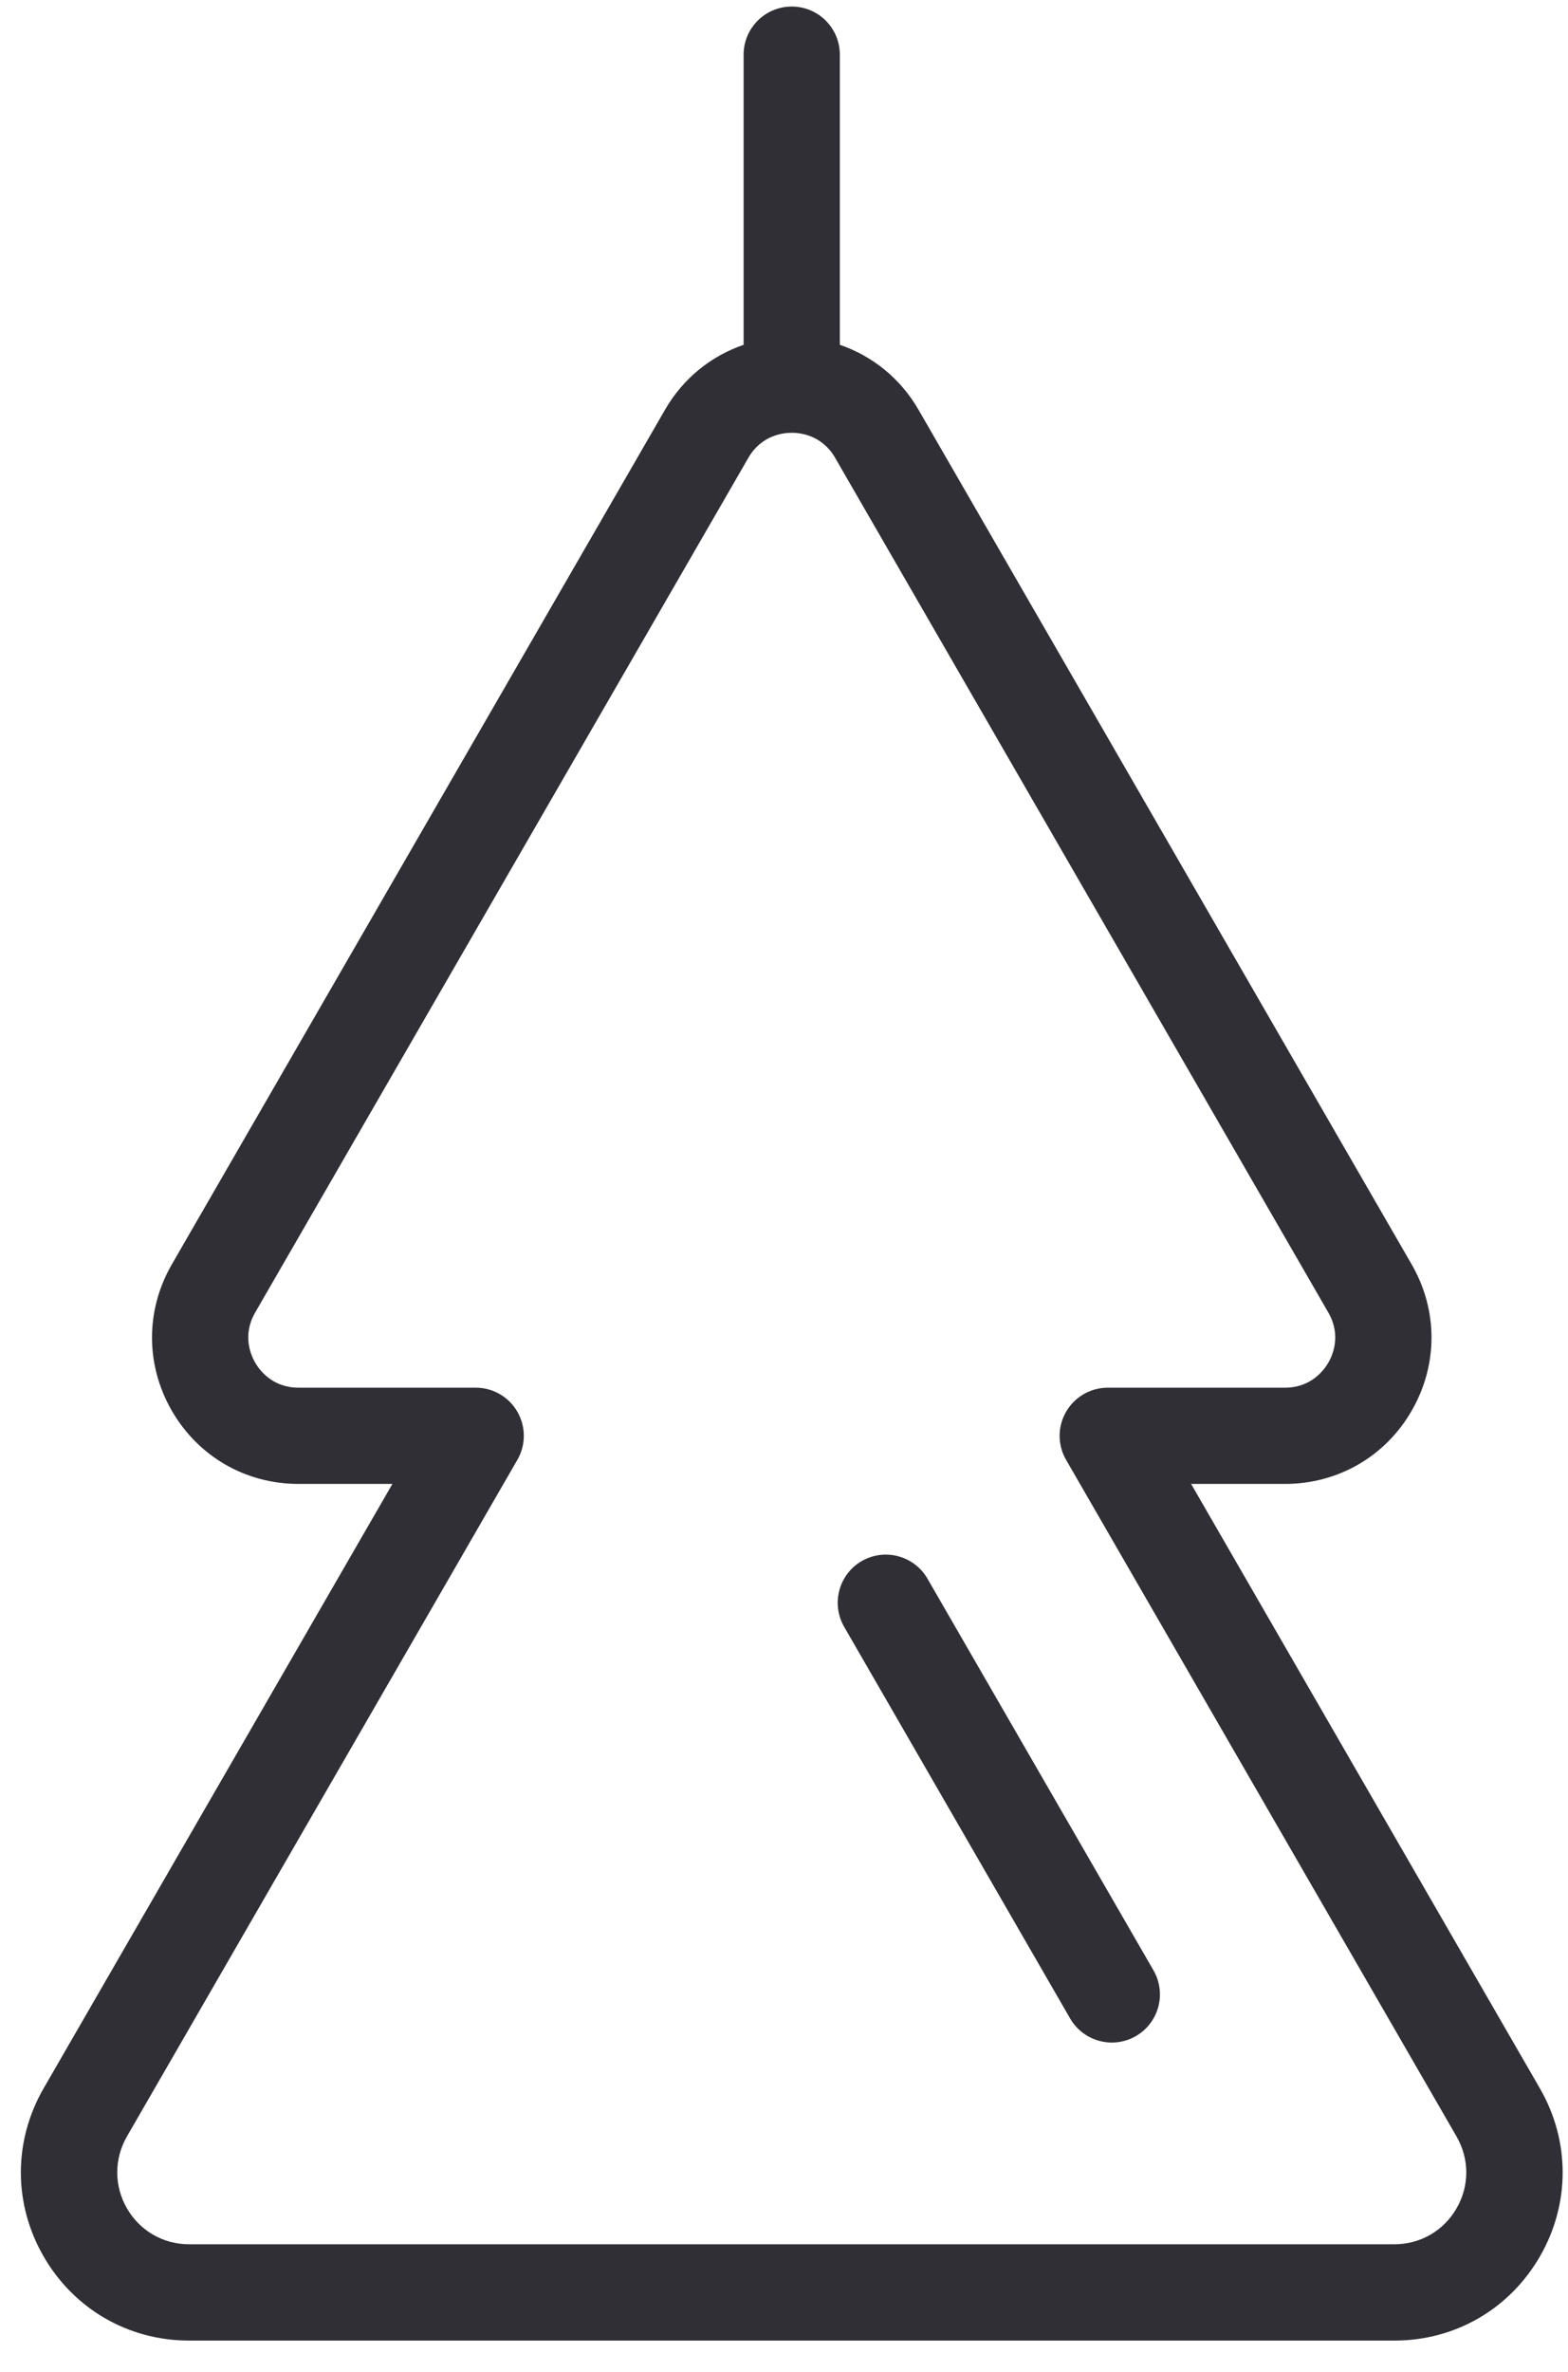
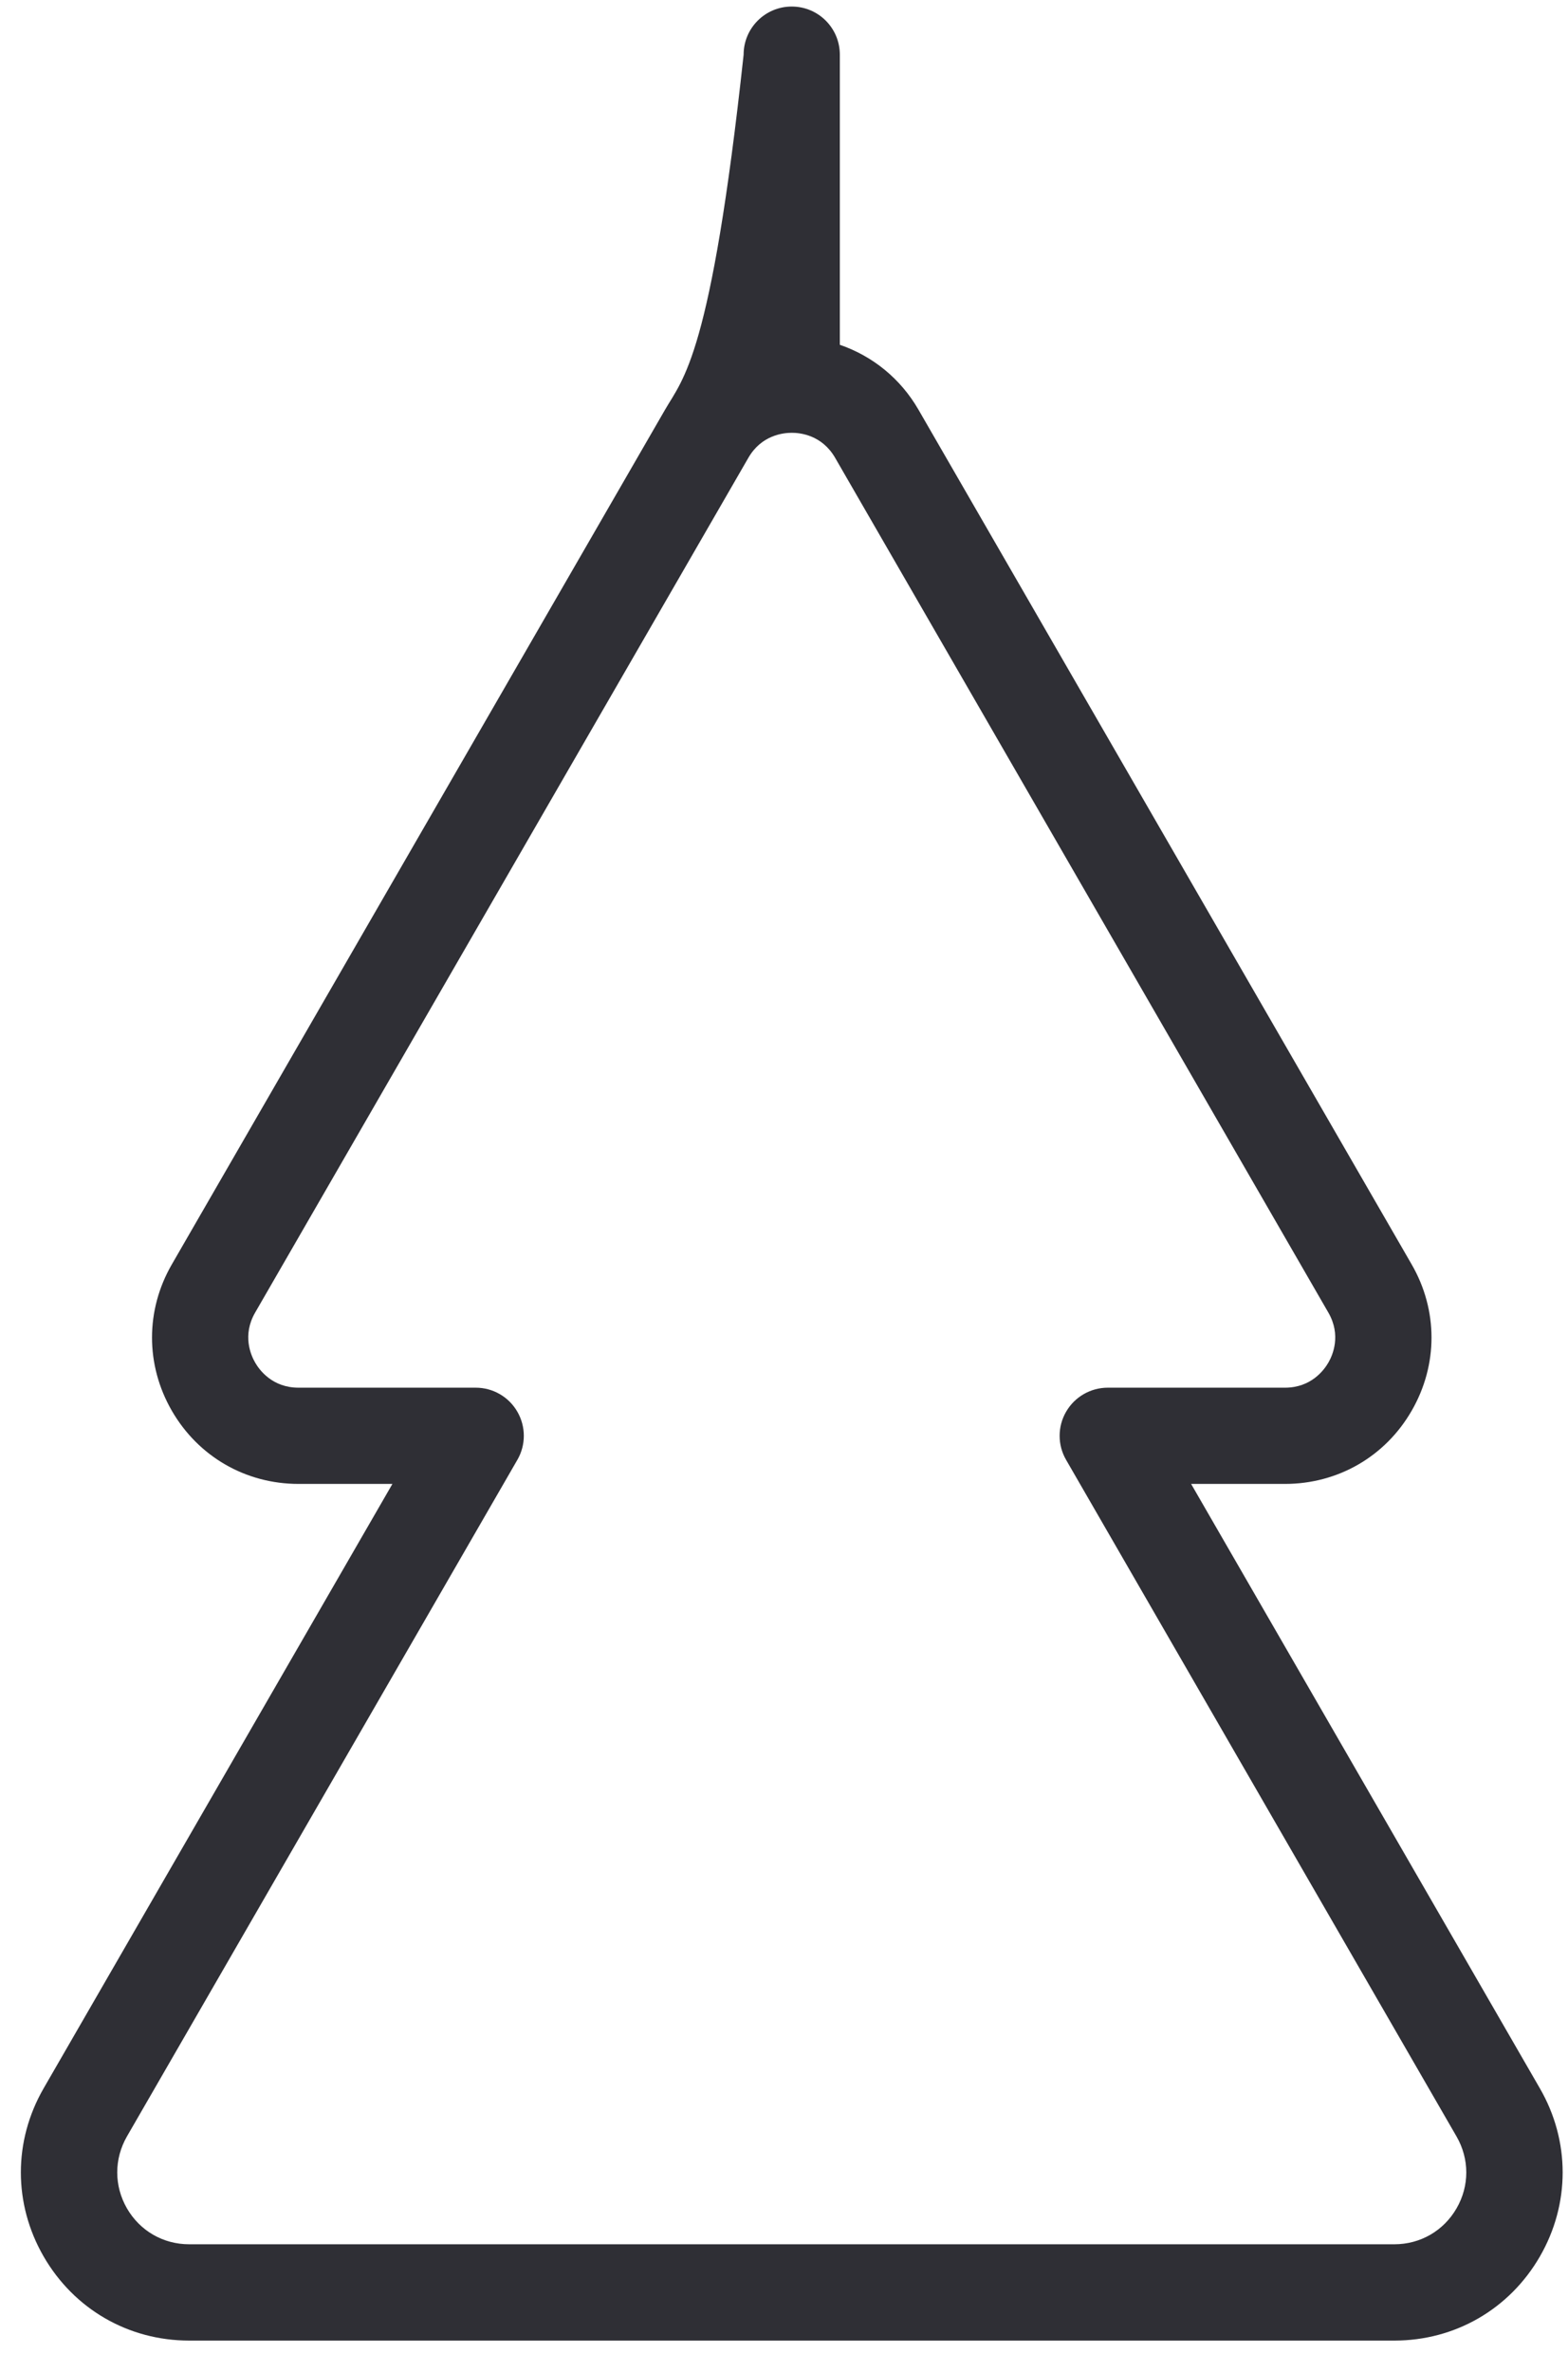
<svg xmlns="http://www.w3.org/2000/svg" width="41px" height="62px" viewBox="0 0 41 62" version="1.1">
  <title>Ароматизаторы</title>
  <desc>Created with Sketch.</desc>
  <g id="Page-1" stroke="none" stroke-width="1" fill="none" fill-rule="evenodd">
    <g id="Ароматизаторы" fill="#2F2F35">
-       <path d="M38.086,57.715 C37.746,58.304 37.138,58.654 36.459,58.654 L4.947,58.654 C4.268,58.654 3.659,58.304 3.319,57.715 C2.981,57.127 2.981,56.425 3.319,55.836 L13.528,38.153 C13.753,37.765 13.753,37.285 13.528,36.896 C13.305,36.507 12.889,36.267 12.44,36.267 L7.806,36.267 C7.124,36.267 6.785,35.809 6.672,35.612 C6.558,35.415 6.33,34.894 6.672,34.303 L19.568,11.965 C19.909,11.374 20.475,11.311 20.702,11.311 C20.93,11.31 21.495,11.373 21.837,11.965 L34.733,34.303 C35.075,34.895 34.848,35.415 34.734,35.612 C34.62,35.809 34.282,36.267 33.6,36.267 L28.966,36.267 C28.516,36.267 28.101,36.507 27.876,36.896 C27.651,37.285 27.651,37.765 27.876,38.153 L38.085,55.836 C38.425,56.425 38.426,57.127 38.086,57.715 M40.264,54.578 L31.145,38.782 L33.6,38.782 C34.982,38.782 36.222,38.068 36.912,36.87 C37.604,35.672 37.604,34.242 36.912,33.045 L24.016,10.707 C23.544,9.89 22.814,9.305 21.96,9.011 L21.96,1.429 C21.96,0.734 21.398,0.171 20.702,0.171 C20.008,0.171 19.444,0.734 19.444,1.429 L19.444,9.011 C18.591,9.305 17.861,9.89 17.39,10.707 L4.493,33.045 C3.802,34.242 3.802,35.672 4.493,36.87 C5.185,38.068 6.423,38.782 7.806,38.782 L10.261,38.782 L1.141,54.578 C0.347,55.954 0.347,57.598 1.141,58.973 C1.936,60.349 3.357,61.171 4.947,61.171 L36.459,61.171 C38.048,61.171 39.47,60.349 40.265,58.973 C41.059,57.598 41.059,55.954 40.264,54.578" id="Fill-15" />
-       <path d="M24.252,41.259 C23.903,40.656 23.134,40.453 22.533,40.798 C21.932,41.146 21.726,41.915 22.073,42.517 L27.982,52.753 C28.215,53.156 28.639,53.382 29.072,53.382 C29.286,53.382 29.503,53.327 29.7,53.214 C30.302,52.865 30.509,52.096 30.161,51.495 L24.252,41.259 Z" id="Fill-17" />
+       <path d="M38.086,57.715 C37.746,58.304 37.138,58.654 36.459,58.654 L4.947,58.654 C4.268,58.654 3.659,58.304 3.319,57.715 C2.981,57.127 2.981,56.425 3.319,55.836 L13.528,38.153 C13.753,37.765 13.753,37.285 13.528,36.896 C13.305,36.507 12.889,36.267 12.44,36.267 L7.806,36.267 C7.124,36.267 6.785,35.809 6.672,35.612 C6.558,35.415 6.33,34.894 6.672,34.303 L19.568,11.965 C19.909,11.374 20.475,11.311 20.702,11.311 C20.93,11.31 21.495,11.373 21.837,11.965 L34.733,34.303 C35.075,34.895 34.848,35.415 34.734,35.612 C34.62,35.809 34.282,36.267 33.6,36.267 L28.966,36.267 C28.516,36.267 28.101,36.507 27.876,36.896 C27.651,37.285 27.651,37.765 27.876,38.153 L38.085,55.836 C38.425,56.425 38.426,57.127 38.086,57.715 M40.264,54.578 L31.145,38.782 L33.6,38.782 C34.982,38.782 36.222,38.068 36.912,36.87 C37.604,35.672 37.604,34.242 36.912,33.045 L24.016,10.707 C23.544,9.89 22.814,9.305 21.96,9.011 L21.96,1.429 C21.96,0.734 21.398,0.171 20.702,0.171 C20.008,0.171 19.444,0.734 19.444,1.429 C18.591,9.305 17.861,9.89 17.39,10.707 L4.493,33.045 C3.802,34.242 3.802,35.672 4.493,36.87 C5.185,38.068 6.423,38.782 7.806,38.782 L10.261,38.782 L1.141,54.578 C0.347,55.954 0.347,57.598 1.141,58.973 C1.936,60.349 3.357,61.171 4.947,61.171 L36.459,61.171 C38.048,61.171 39.47,60.349 40.265,58.973 C41.059,57.598 41.059,55.954 40.264,54.578" id="Fill-15" />
    </g>
  </g>
</svg>